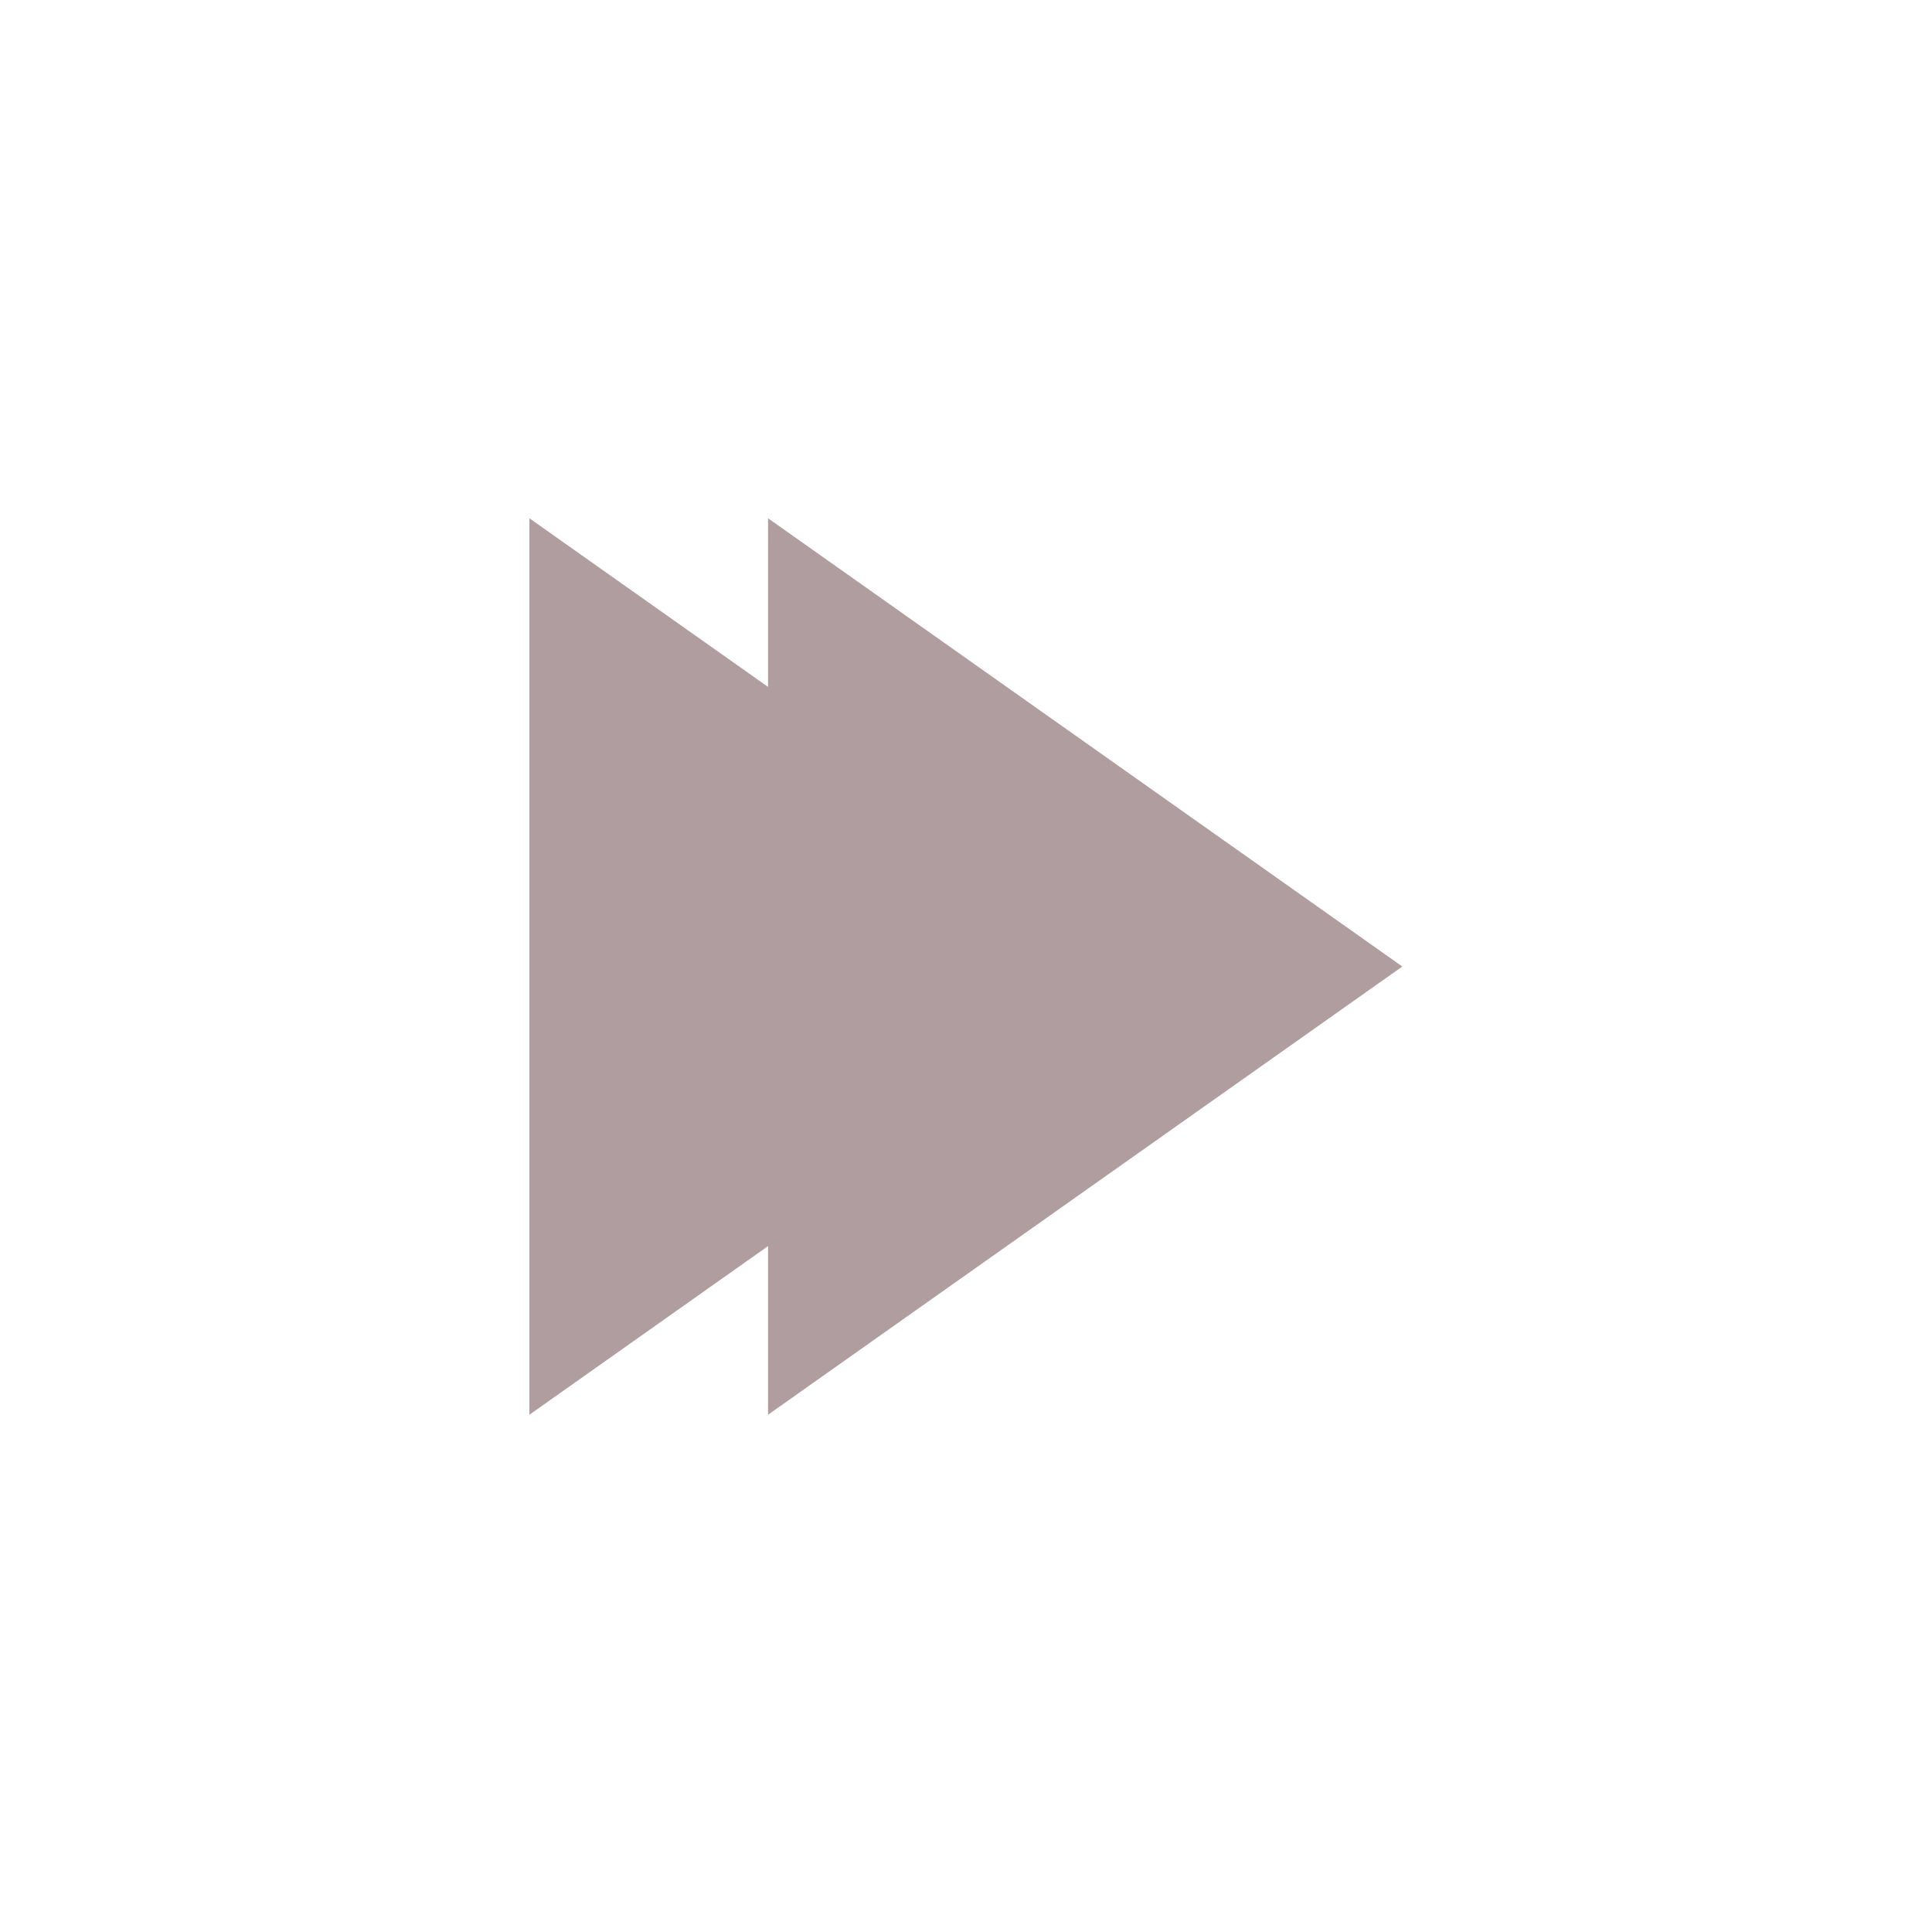
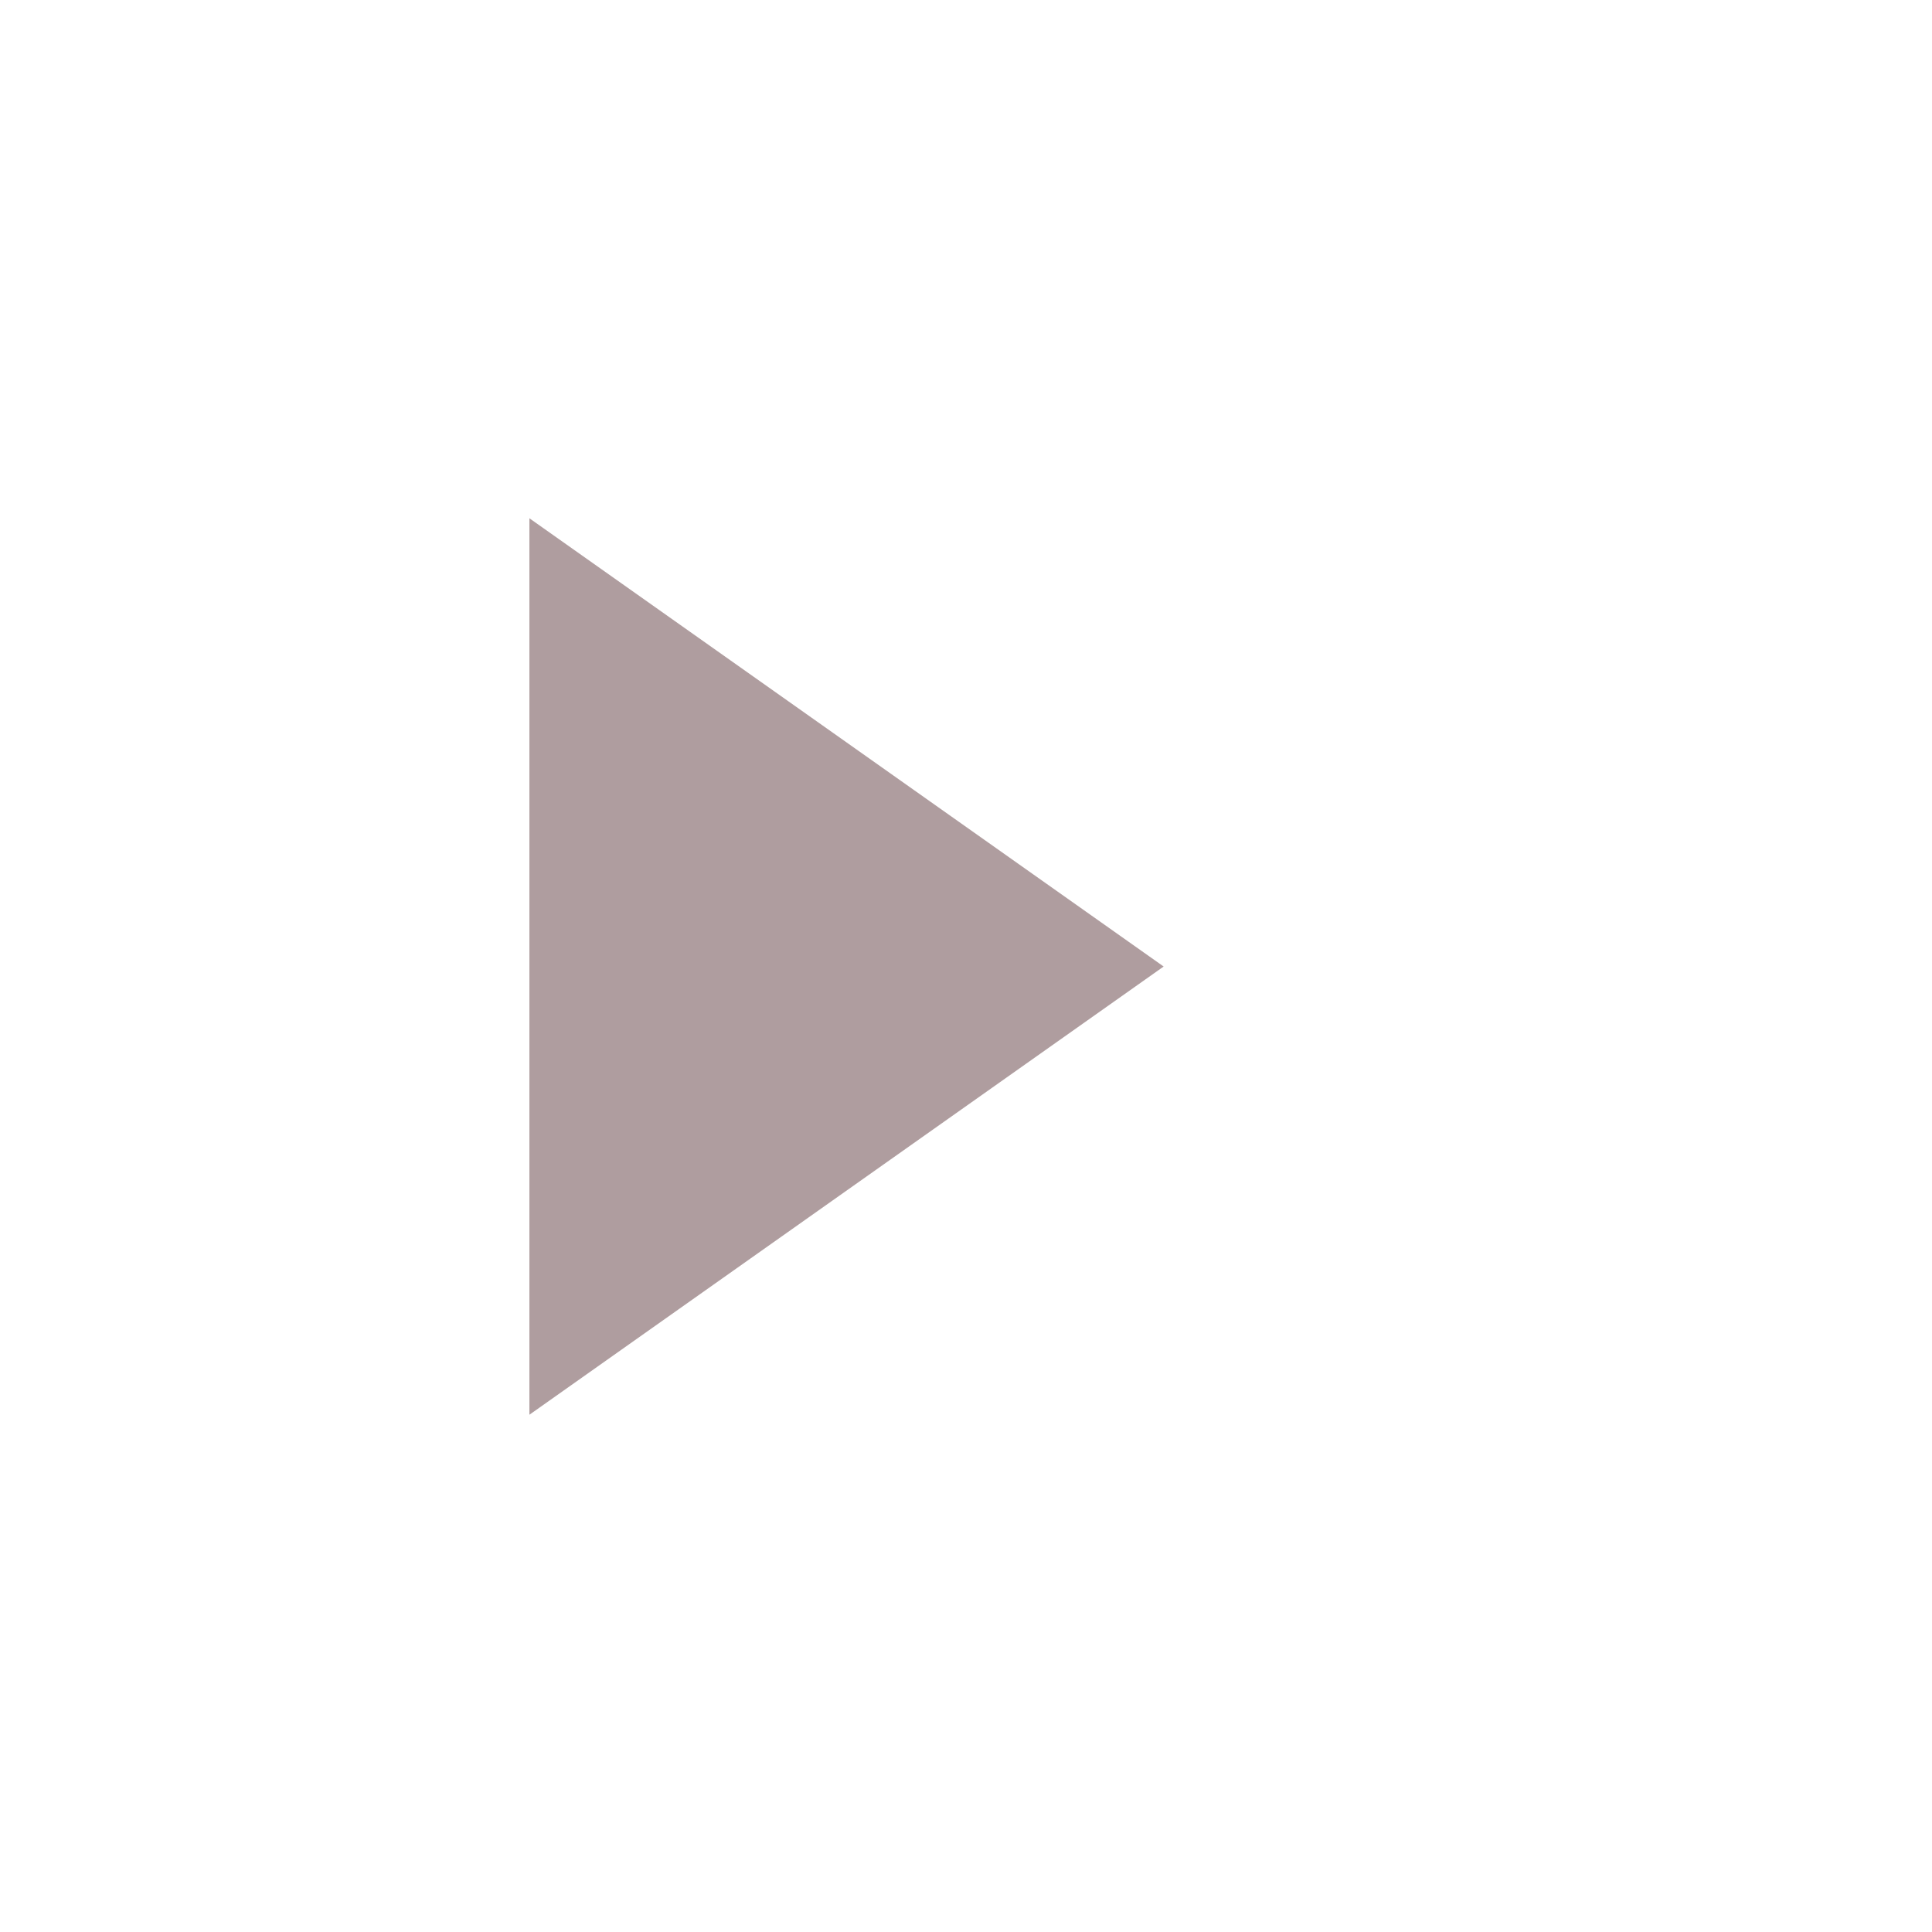
<svg xmlns="http://www.w3.org/2000/svg" width="375pt" height="375pt" viewBox="0 0 375 375">
  <defs>
    <clipPath id="clip1">
      <path d="M 149 100.598 L 272.223 100.598 L 272.223 274.598 L 149 274.598 Z M 149 100.598 " />
    </clipPath>
    <clipPath id="clip2">
      <path d="M 102.723 100.598 L 226 100.598 L 226 274.598 L 102.723 274.598 Z M 102.723 100.598 " />
    </clipPath>
  </defs>
  <g id="surface1">
    <g clip-path="url(#clip1)" clip-rule="nonzero">
-       <path style=" stroke:none;fill-rule:nonzero;fill:rgb(68.629%,61.569%,62.349%);fill-opacity:1;" d="M 272.188 187.602 L 210.633 231.098 L 149.078 274.598 L 149.078 100.598 L 210.633 144.098 Z M 272.188 187.602 " />
-     </g>
+       </g>
    <g clip-path="url(#clip2)" clip-rule="nonzero">
      <path style=" stroke:none;fill-rule:nonzero;fill:rgb(68.629%,61.569%,62.349%);fill-opacity:1;" d="M 225.863 187.602 L 164.312 231.098 L 102.758 274.598 L 102.758 100.598 L 164.312 144.098 Z M 225.863 187.602 " />
    </g>
  </g>
</svg>